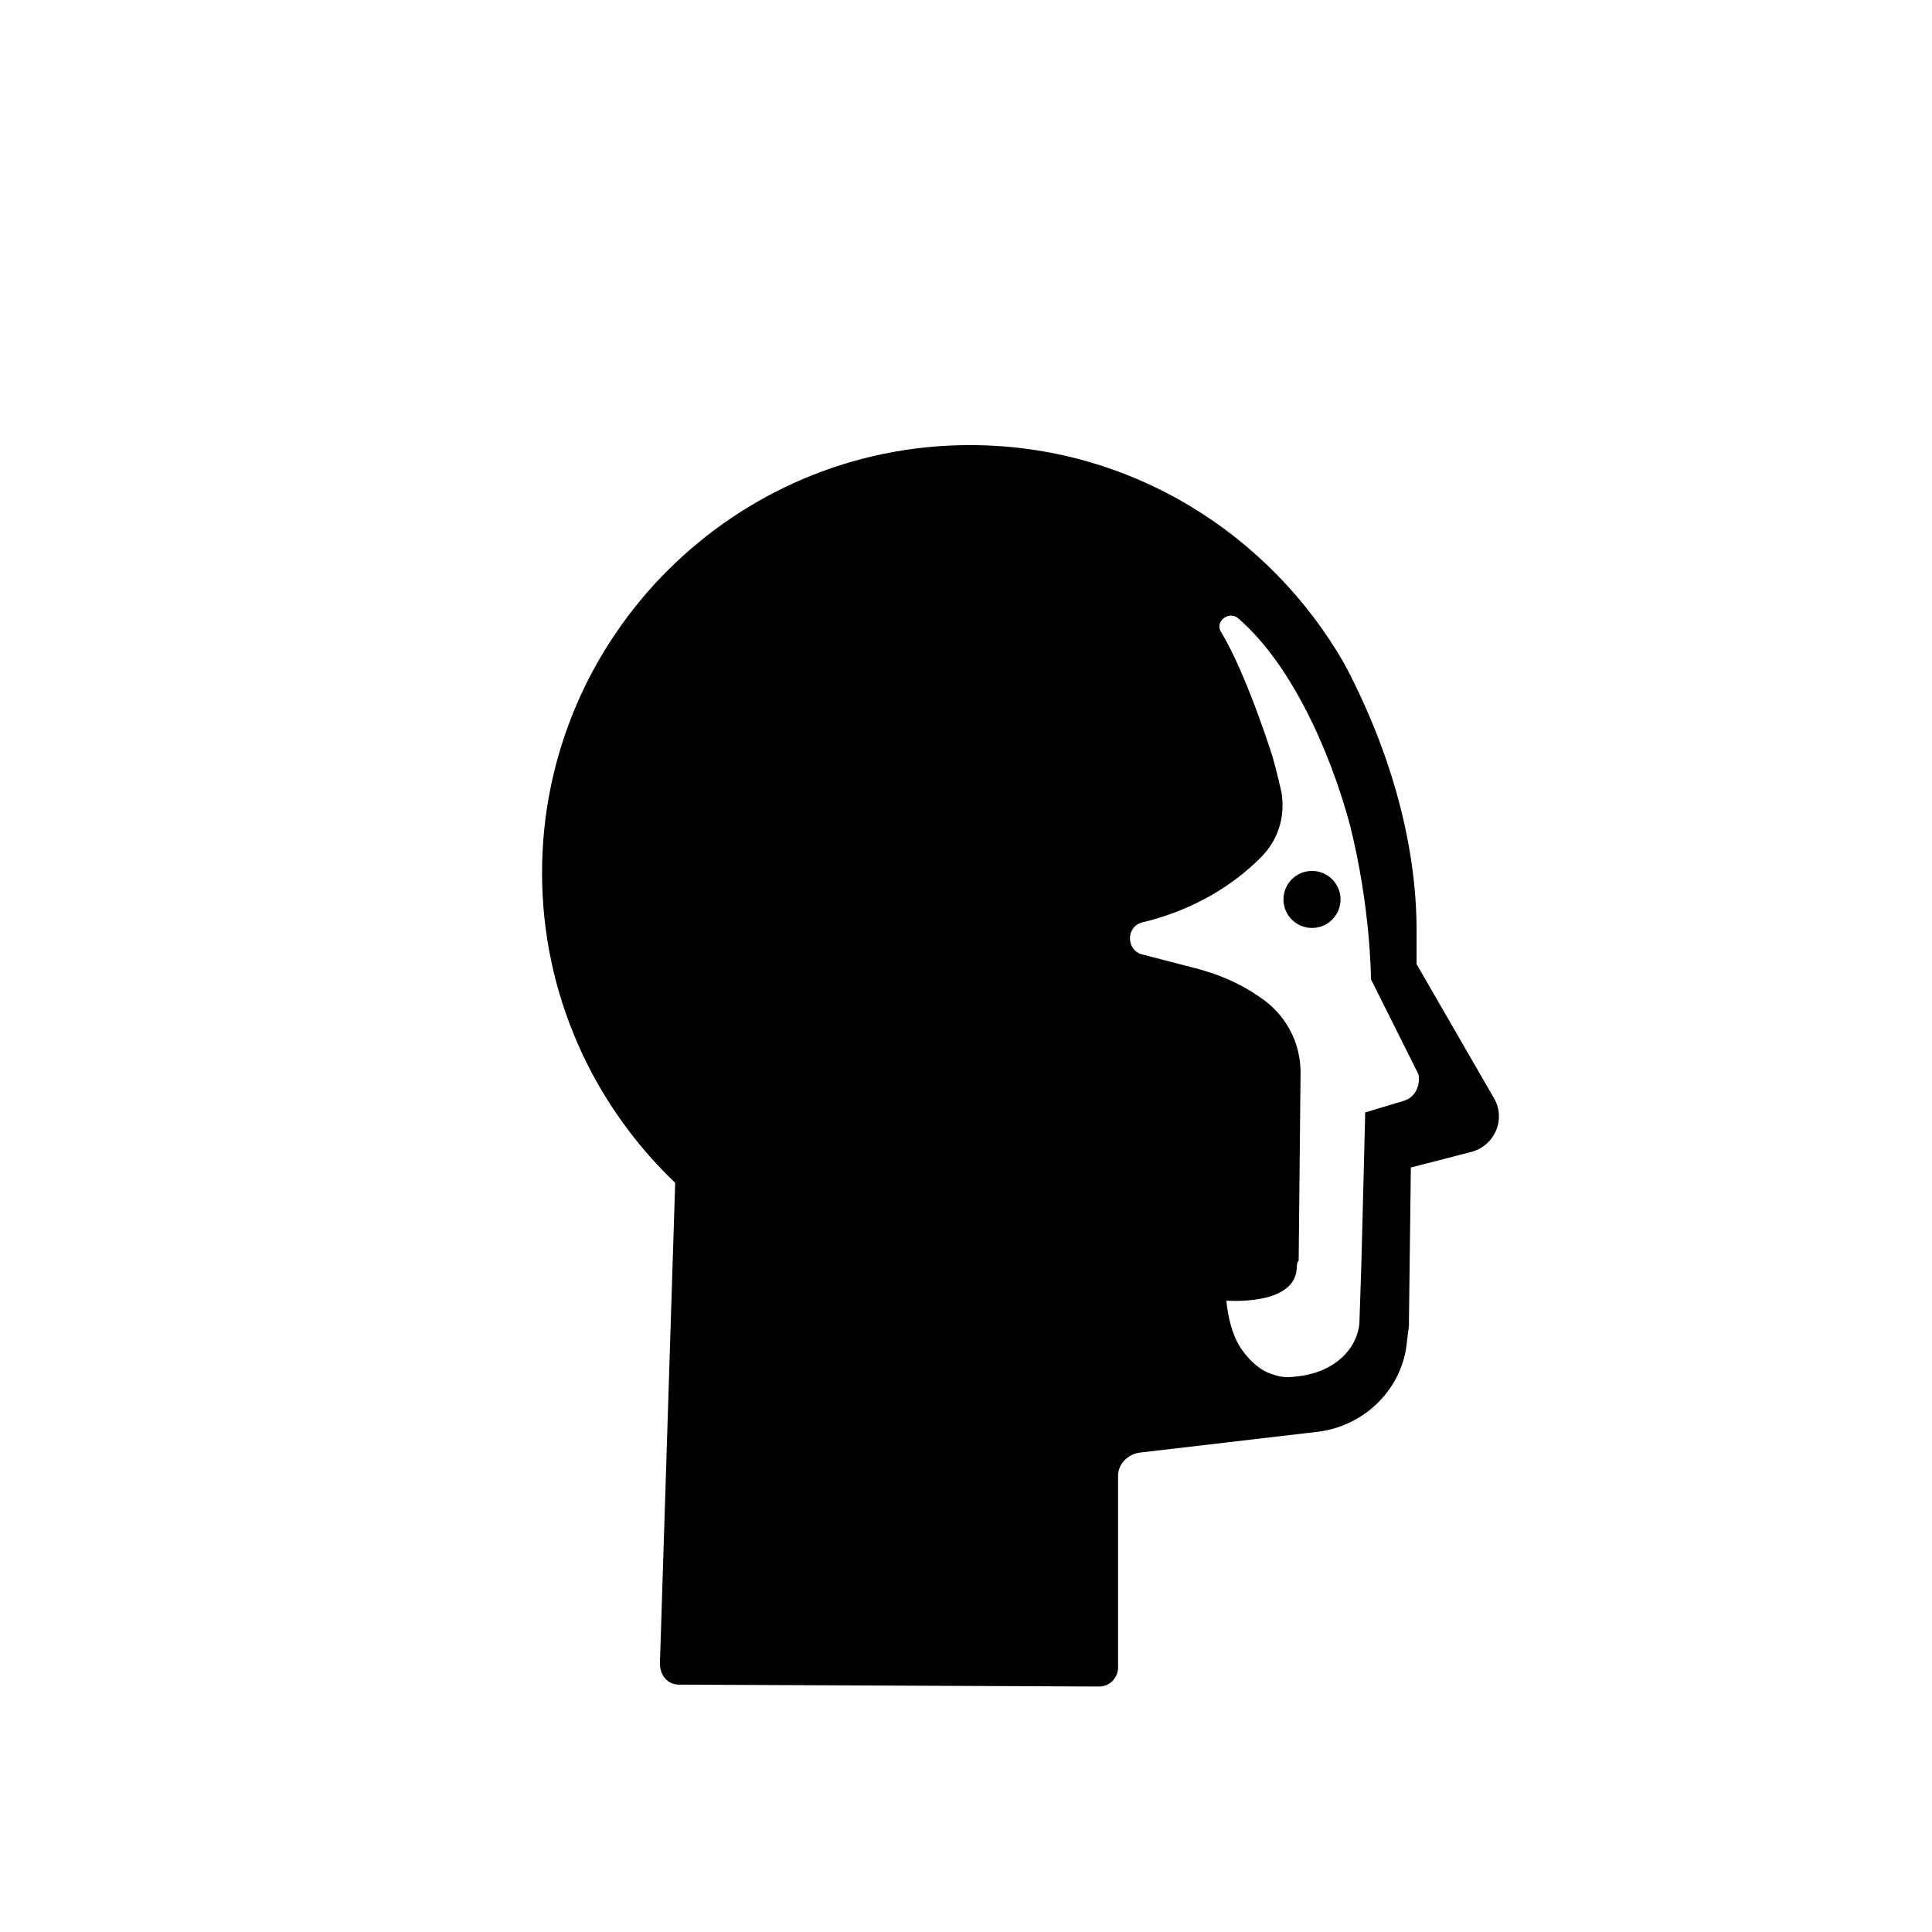
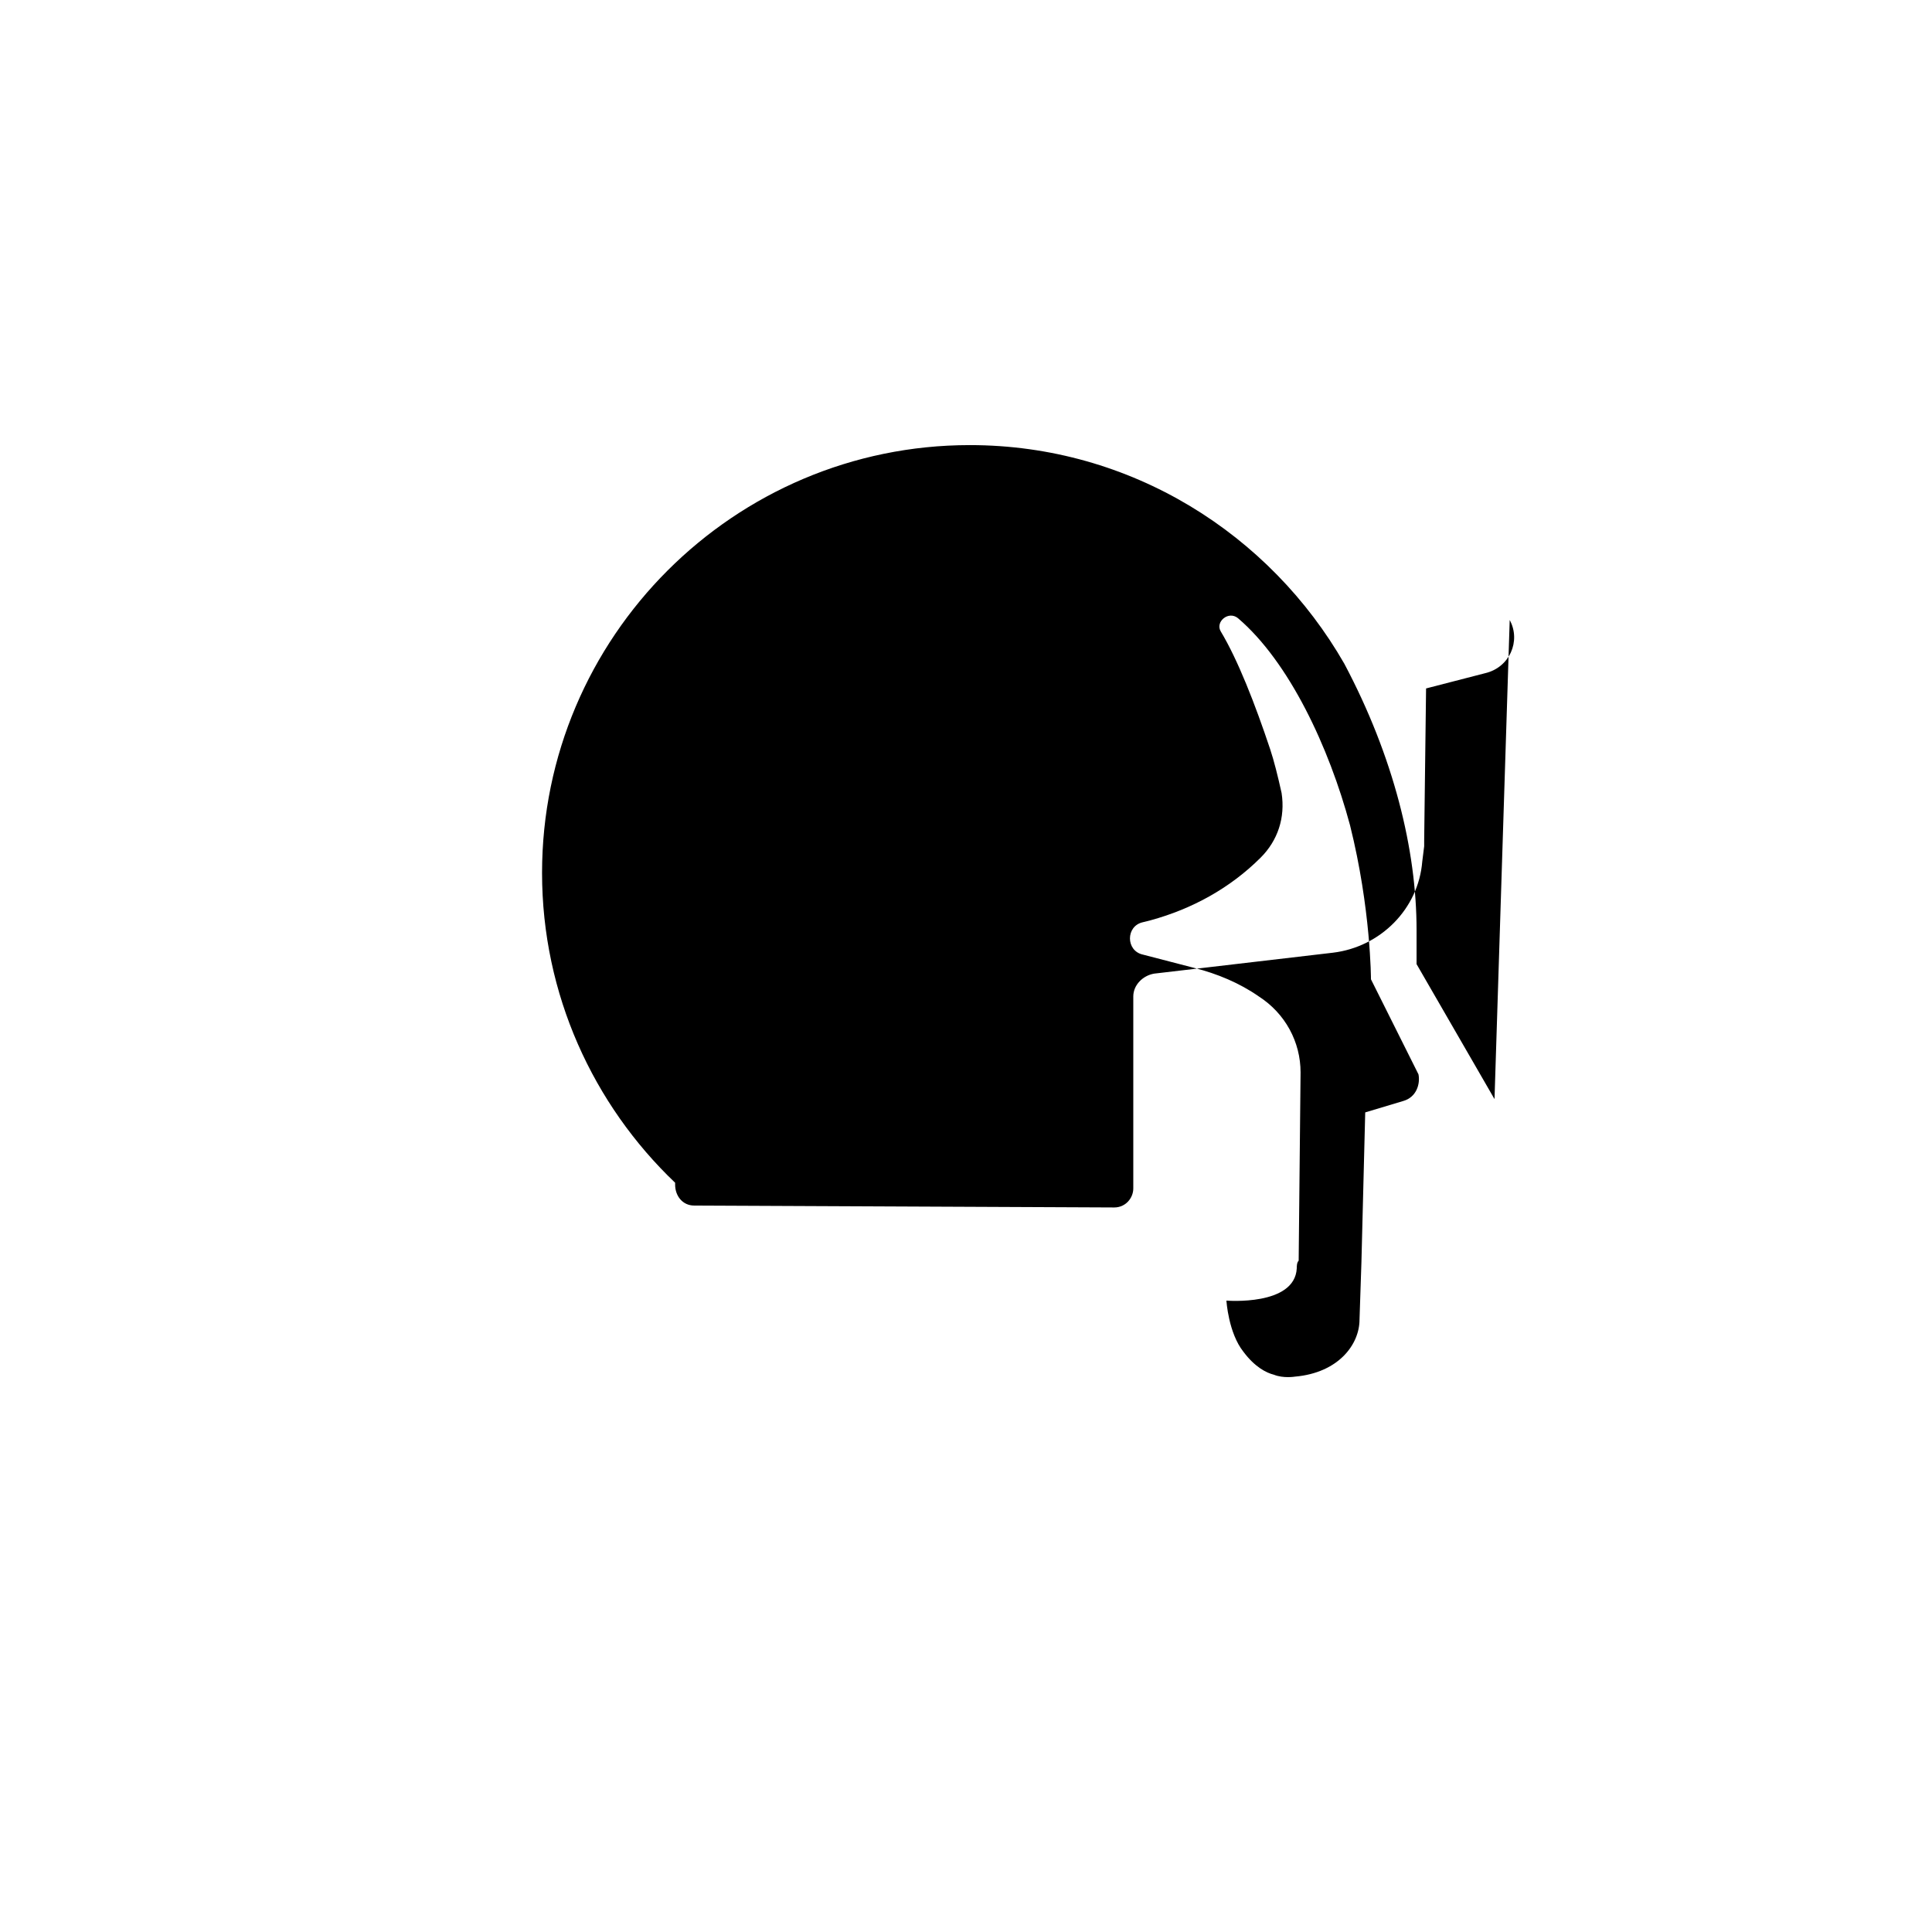
<svg xmlns="http://www.w3.org/2000/svg" fill="#000000" width="800px" height="800px" version="1.1" viewBox="144 144 512 512">
  <g>
-     <path d="m499.25 382.36c0 4.176-3.383 7.559-7.559 7.559-4.172 0-7.559-3.383-7.559-7.559 0-4.172 3.387-7.555 7.559-7.555 4.176 0 7.559 3.383 7.559 7.555" />
-     <path d="m540.06 435.27-20.656-35.77v-9.07c0-21.16-6.047-45.848-19.145-70.535-19.648-34.258-56.43-57.938-99.25-57.938-62.473 0-113.36 50.883-113.36 113.36 0 32.242 13.602 61.465 35.266 82.121v0.504l-4.031 126.96c0 3.023 2.016 5.543 5.039 5.543l111.34 0.504c3.023 0 5.039-2.519 5.039-5.039v-50.883c0-3.023 2.519-5.543 5.543-6.047l47.359-5.543c12.594-1.512 22.672-11.586 23.68-24.184l0.504-4.031v-1.512l0.504-40.305 15.617-4.031c6.547-1.508 9.57-8.559 6.547-14.102zm-24.184 0.504-10.078 3.023-1.008 39.801-0.504 15.113c0 6.551-5.543 14.105-17.129 15.113 0 0-3.023 0.504-5.543-0.504-2.016-0.504-5.039-2.016-8.062-6.047-4.031-5.039-4.535-13.602-4.535-13.602s18.137 1.512 18.641-8.566c0-0.504 0-1.512 0.504-2.016l0.504-49.879c0-8.062-4.031-15.617-11.082-20.152-5.039-3.527-11.082-6.047-17.129-7.559l-13.602-3.527c-4.535-1.008-4.535-7.559 0-8.566l2.016-0.504c11.082-3.023 21.16-8.566 29.223-16.625 4.535-4.535 6.551-10.578 5.543-17.129-1.008-4.535-2.016-8.566-3.023-11.586-4.031-12.09-8.566-23.68-13.098-31.234-1.512-2.519 2.016-5.543 4.535-3.527 13.602 11.586 24.184 34.258 29.727 54.914 5.543 22.168 5.543 40.809 5.543 40.809l12.594 25.191c0.5 2.523-0.508 6.051-4.035 7.059z" />
+     <path d="m540.06 435.27-20.656-35.77v-9.07c0-21.16-6.047-45.848-19.145-70.535-19.648-34.258-56.43-57.938-99.25-57.938-62.473 0-113.36 50.883-113.36 113.36 0 32.242 13.602 61.465 35.266 82.121v0.504c0 3.023 2.016 5.543 5.039 5.543l111.34 0.504c3.023 0 5.039-2.519 5.039-5.039v-50.883c0-3.023 2.519-5.543 5.543-6.047l47.359-5.543c12.594-1.512 22.672-11.586 23.68-24.184l0.504-4.031v-1.512l0.504-40.305 15.617-4.031c6.547-1.508 9.57-8.559 6.547-14.102zm-24.184 0.504-10.078 3.023-1.008 39.801-0.504 15.113c0 6.551-5.543 14.105-17.129 15.113 0 0-3.023 0.504-5.543-0.504-2.016-0.504-5.039-2.016-8.062-6.047-4.031-5.039-4.535-13.602-4.535-13.602s18.137 1.512 18.641-8.566c0-0.504 0-1.512 0.504-2.016l0.504-49.879c0-8.062-4.031-15.617-11.082-20.152-5.039-3.527-11.082-6.047-17.129-7.559l-13.602-3.527c-4.535-1.008-4.535-7.559 0-8.566l2.016-0.504c11.082-3.023 21.16-8.566 29.223-16.625 4.535-4.535 6.551-10.578 5.543-17.129-1.008-4.535-2.016-8.566-3.023-11.586-4.031-12.09-8.566-23.68-13.098-31.234-1.512-2.519 2.016-5.543 4.535-3.527 13.602 11.586 24.184 34.258 29.727 54.914 5.543 22.168 5.543 40.809 5.543 40.809l12.594 25.191c0.5 2.523-0.508 6.051-4.035 7.059z" />
  </g>
</svg>